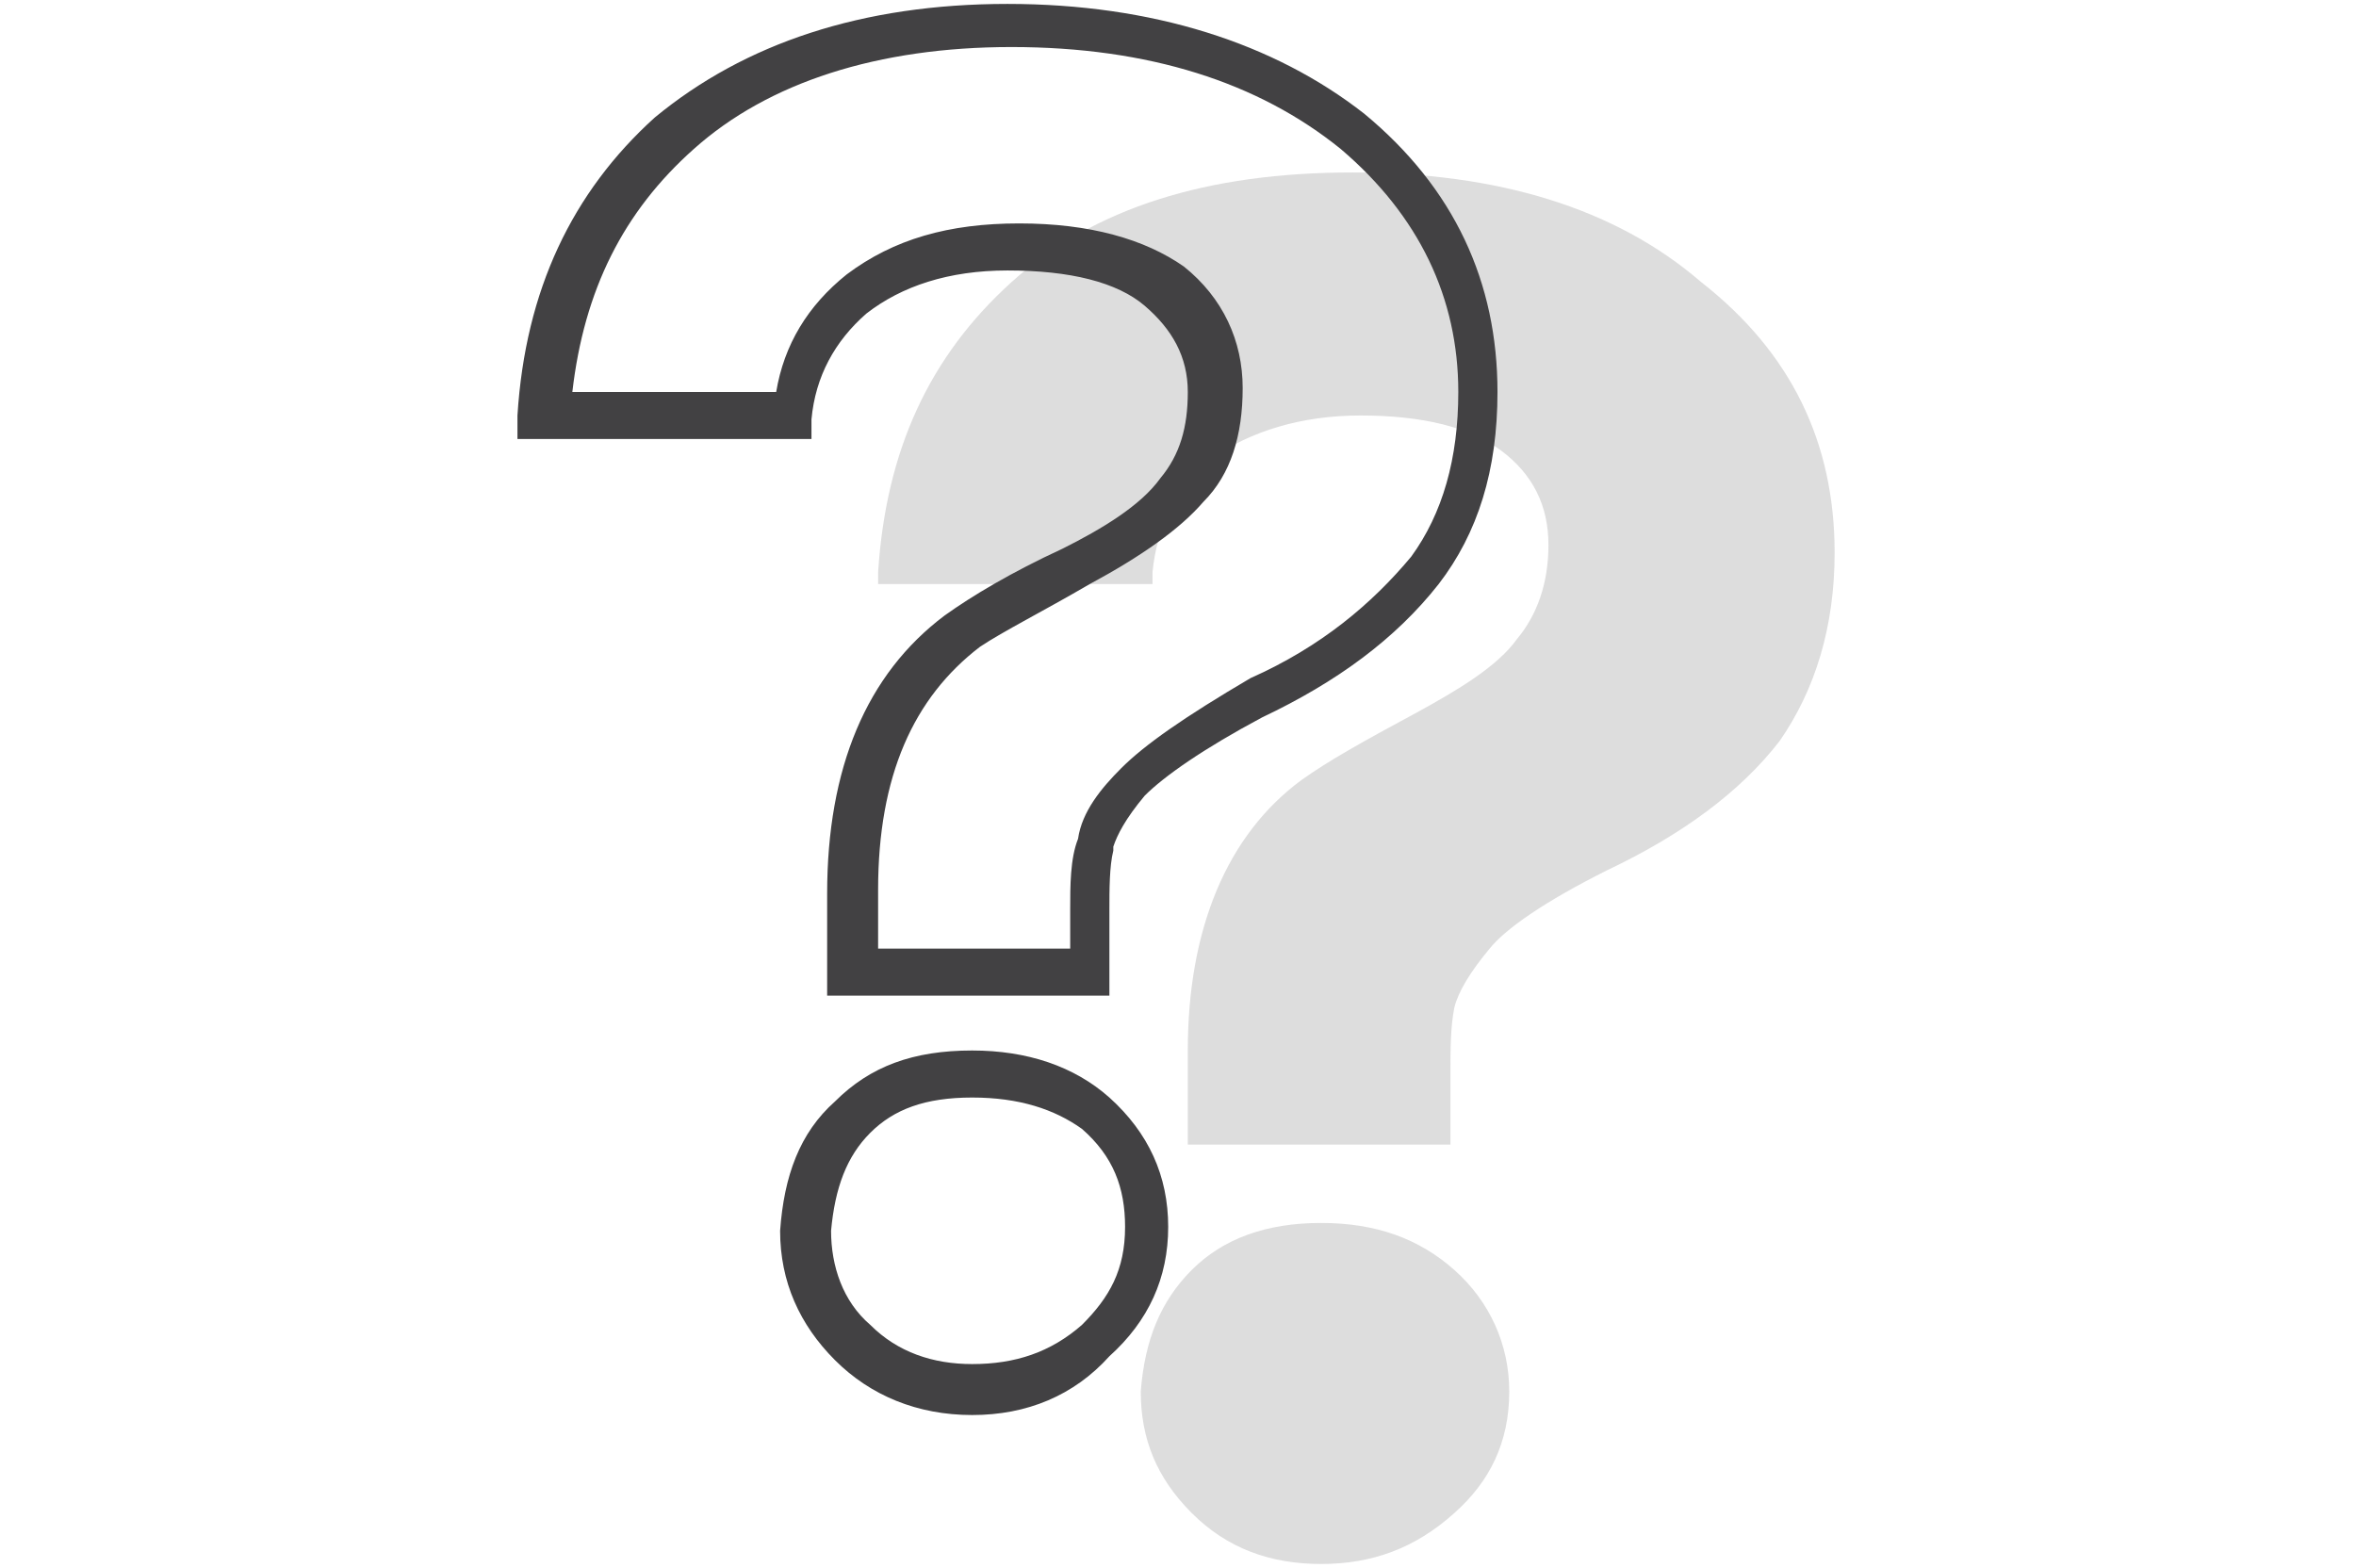
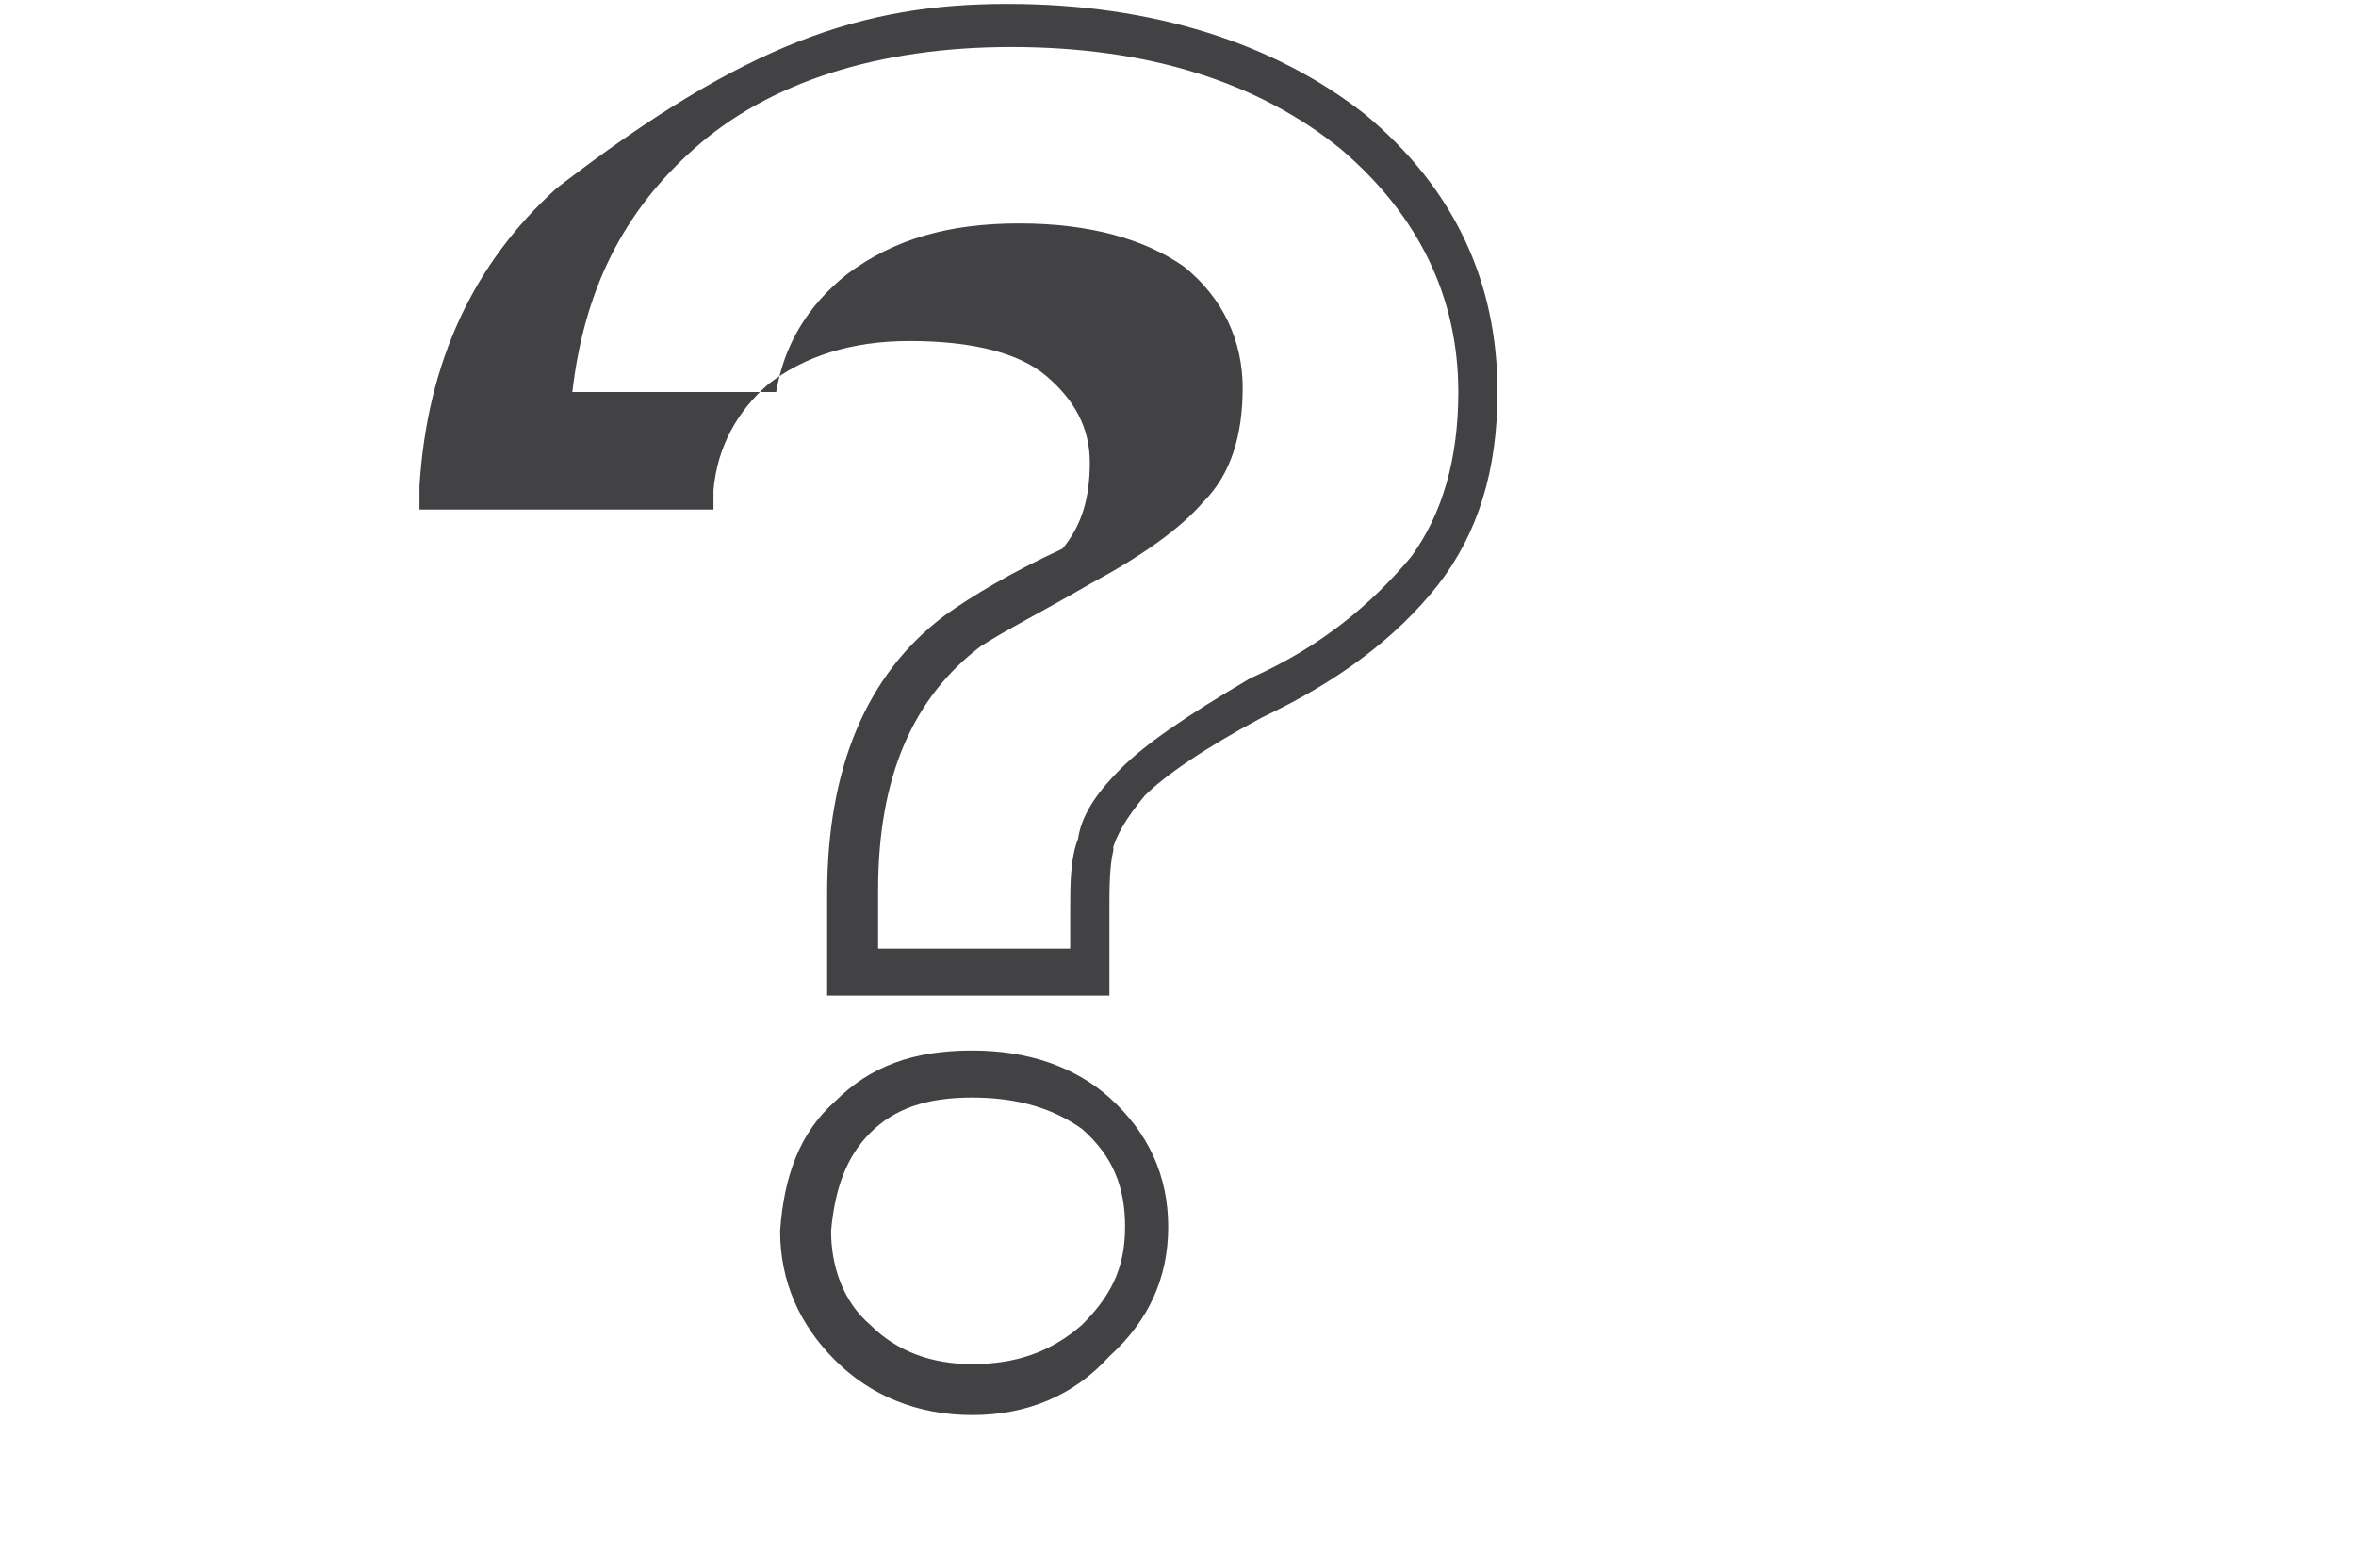
<svg xmlns="http://www.w3.org/2000/svg" xml:space="preserve" style="enable-background:new 0 0 60.1 40;" viewBox="0 0 60.1 40" height="40px" width="60.1px" y="0px" x="0px" id="Layer_1" version="1.1">
  <style type="text/css">
	.st0{opacity:0.18;}
	.st1{fill:#424143;}
</style>
  <g>
    <g class="st0">
      <g>
-         <path d="M46.5,14.1c0,1.8-0.4,3.3-1.4,4.6c-0.9,1.2-2.3,2.3-4.2,3.2c-1.6,0.8-2.6,1.5-3.1,2.1s-0.8,1.1-0.9,1.6     c-0.2,0.5-0.2,1.1-0.2,1.7v1.5h-6.1v-2c0-3.1,0.9-5.3,2.8-6.6c0.7-0.5,1.6-1,2.9-1.7c1.3-0.7,2.2-1.3,2.7-2     c0.6-0.7,0.8-1.5,0.8-2.5s-0.4-2-1.3-2.6c-0.8-0.7-2.1-1-3.8-1c-1.7,0-3,0.4-4,1.2c-0.9,0.8-1.5,1.9-1.6,3.1h-6.4     c0.2-3,1.3-5.3,3.3-7.2c2-1.8,4.8-2.7,8.5-2.7c3.6,0,6.5,0.9,8.7,2.7C45.4,9.3,46.5,11.5,46.5,14.1z M30.6,32.6     c0.8-0.8,1.8-1.1,3.1-1.1c1.3,0,2.3,0.3,3.1,1.1c0.8,0.8,1.3,1.7,1.3,2.9s-0.4,2.1-1.3,2.9c-0.8,0.8-1.9,1.2-3.1,1.2     c-1.3,0-2.3-0.4-3.1-1.2c-0.8-0.8-1.2-1.7-1.2-2.9C29.5,34.3,29.9,33.4,30.6,32.6z" class="st1" />
-         <path d="M33.7,39.9c-1.3,0-2.4-0.4-3.3-1.3c-0.9-0.9-1.3-1.9-1.3-3.1c0.1-1.3,0.5-2.3,1.3-3.1     c0.8-0.8,1.9-1.2,3.3-1.2c1.4,0,2.5,0.4,3.4,1.2c0.9,0.8,1.4,1.9,1.4,3.1c0,1.3-0.5,2.3-1.4,3.1C36.1,39.5,35,39.9,33.7,39.9z      M33.7,31.8c-1.2,0-2.1,0.3-2.8,1c-0.7,0.7-1,1.5-1.1,2.7c0,1,0.4,1.9,1.1,2.6c0.7,0.7,1.7,1.1,2.8,1.1c1.1,0,2.1-0.4,2.9-1.1     c0.8-0.7,1.2-1.6,1.2-2.6c0-1.1-0.4-1.9-1.2-2.6C35.8,32.1,34.9,31.8,33.7,31.8z M37,29.2h-6.7v-2.4c0-3.1,1-5.5,2.9-6.9     c0.7-0.5,1.6-1,2.9-1.7c1.1-0.6,2.1-1.2,2.6-1.9c0.5-0.6,0.8-1.4,0.8-2.4c0-1-0.4-1.8-1.2-2.4c-0.8-0.6-2-0.9-3.6-0.9     c-1.5,0-2.8,0.4-3.8,1.1c-0.9,0.7-1.4,1.8-1.5,2.9l0,0.3h-7l0-0.3c0.2-3.1,1.3-5.5,3.4-7.4c2.1-1.9,5-2.8,8.7-2.8     c3.7,0,6.7,0.9,8.9,2.8c2.3,1.8,3.4,4.1,3.4,6.9c0,1.9-0.5,3.5-1.4,4.8c-1,1.3-2.5,2.4-4.4,3.3c-1.6,0.8-2.6,1.5-3,2     c-0.5,0.6-0.8,1.1-0.9,1.5C37,26.2,37,26.8,37,27.3V29.2z M30.9,28.5h5.5v-1.2c0-0.6,0-1.2,0.2-1.8c0.1-0.6,0.6-1.2,1-1.7     c0.5-0.6,1.6-1.3,3.2-2.2c1.8-0.9,3.2-1.9,4.1-3.1c0.9-1.2,1.3-2.6,1.3-4.4c0-2.5-1.1-4.7-3.2-6.4C40.9,6,38,5.1,34.5,5.1     c-3.5,0-6.3,0.9-8.3,2.6c-1.9,1.8-3,3.9-3.2,6.7h5.7c0.2-1.2,0.8-2.3,1.7-3.1c1.1-0.9,2.5-1.3,4.2-1.3c1.8,0,3.1,0.4,4,1.1     c0.9,0.7,1.4,1.7,1.4,2.9c0,1.1-0.3,2-0.9,2.8c-0.6,0.8-1.7,1.4-2.8,2c-1.2,0.7-2.2,1.2-2.8,1.7c-1.8,1.3-2.7,3.4-2.7,6.4V28.5z" class="st1" />
-       </g>
+         </g>
    </g>
    <g>
-       <path d="M24.8,36.1c-1.4,0-2.6-0.5-3.5-1.4c-0.9-0.9-1.4-2-1.4-3.3c0.1-1.4,0.5-2.5,1.4-3.3l0,0c0,0,0,0,0,0    c0.9-0.9,2-1.3,3.5-1.3c1.4,0,2.6,0.4,3.5,1.2c1,0.9,1.5,2,1.5,3.3c0,1.3-0.5,2.4-1.5,3.3C27.4,35.6,26.2,36.1,24.8,36.1z     M24.8,28c-1.2,0-2,0.3-2.6,0.9h0c-0.6,0.6-0.9,1.4-1,2.5c0,0.9,0.3,1.8,1,2.4c0.7,0.7,1.6,1,2.6,1c1.1,0,2-0.3,2.8-1    c0.7-0.7,1.1-1.4,1.1-2.5c0-1-0.3-1.8-1.1-2.5C26.9,28.3,26,28,24.8,28z M28.4,25.4h-7.3v-2.6c0-3.2,1-5.6,3-7.1    c0.7-0.5,1.7-1.1,3-1.7c1-0.5,2-1.1,2.5-1.8c0.5-0.6,0.7-1.3,0.7-2.2c0-0.9-0.4-1.6-1.1-2.2c-0.7-0.6-1.9-0.9-3.5-0.9    c-1.5,0-2.7,0.4-3.6,1.1c-0.8,0.7-1.3,1.6-1.4,2.7l0,0.5h-7.5l0-0.6c0.2-3.2,1.4-5.7,3.5-7.6C19,1.1,22,0.1,25.7,0.1    c3.7,0,6.8,1,9.1,2.8c2.3,1.9,3.4,4.3,3.4,7.1c0,2-0.5,3.6-1.5,4.9c-1.1,1.4-2.6,2.5-4.5,3.4c-1.5,0.8-2.5,1.5-3,2    c-0.5,0.6-0.7,1-0.8,1.3l0,0.1c-0.1,0.4-0.1,1-0.1,1.5V25.4z M22.3,24.2h5v-1c0-0.6,0-1.3,0.2-1.8c0.1-0.7,0.6-1.3,1.1-1.8    c0.6-0.6,1.6-1.3,3.3-2.3c1.8-0.8,3.1-1.9,4.1-3.1c0.8-1.1,1.2-2.5,1.2-4.2c0-2.4-1-4.5-3-6.2c-2.1-1.7-4.9-2.6-8.4-2.6    c-3.4,0-6.2,0.9-8.1,2.6c-1.8,1.6-2.8,3.6-3.1,6.2h5.2c0.2-1.2,0.8-2.2,1.8-3c1.2-0.9,2.6-1.3,4.4-1.3c1.8,0,3.2,0.4,4.2,1.1    c1,0.8,1.5,1.9,1.5,3.1c0,1.2-0.3,2.2-1,2.9c-0.6,0.7-1.6,1.4-2.9,2.1c-1.2,0.7-2.2,1.2-2.8,1.6c-1.7,1.3-2.6,3.3-2.6,6.2V24.2z" class="st1" />
+       <path d="M24.8,36.1c-1.4,0-2.6-0.5-3.5-1.4c-0.9-0.9-1.4-2-1.4-3.3c0.1-1.4,0.5-2.5,1.4-3.3l0,0c0,0,0,0,0,0    c0.9-0.9,2-1.3,3.5-1.3c1.4,0,2.6,0.4,3.5,1.2c1,0.9,1.5,2,1.5,3.3c0,1.3-0.5,2.4-1.5,3.3C27.4,35.6,26.2,36.1,24.8,36.1z     M24.8,28c-1.2,0-2,0.3-2.6,0.9h0c-0.6,0.6-0.9,1.4-1,2.5c0,0.9,0.3,1.8,1,2.4c0.7,0.7,1.6,1,2.6,1c1.1,0,2-0.3,2.8-1    c0.7-0.7,1.1-1.4,1.1-2.5c0-1-0.3-1.8-1.1-2.5C26.9,28.3,26,28,24.8,28z M28.4,25.4h-7.3v-2.6c0-3.2,1-5.6,3-7.1    c0.7-0.5,1.7-1.1,3-1.7c0.5-0.6,0.7-1.3,0.7-2.2c0-0.9-0.4-1.6-1.1-2.2c-0.7-0.6-1.9-0.9-3.5-0.9    c-1.5,0-2.7,0.4-3.6,1.1c-0.8,0.7-1.3,1.6-1.4,2.7l0,0.5h-7.5l0-0.6c0.2-3.2,1.4-5.7,3.5-7.6C19,1.1,22,0.1,25.7,0.1    c3.7,0,6.8,1,9.1,2.8c2.3,1.9,3.4,4.3,3.4,7.1c0,2-0.5,3.6-1.5,4.9c-1.1,1.4-2.6,2.5-4.5,3.4c-1.5,0.8-2.5,1.5-3,2    c-0.5,0.6-0.7,1-0.8,1.3l0,0.1c-0.1,0.4-0.1,1-0.1,1.5V25.4z M22.3,24.2h5v-1c0-0.6,0-1.3,0.2-1.8c0.1-0.7,0.6-1.3,1.1-1.8    c0.6-0.6,1.6-1.3,3.3-2.3c1.8-0.8,3.1-1.9,4.1-3.1c0.8-1.1,1.2-2.5,1.2-4.2c0-2.4-1-4.5-3-6.2c-2.1-1.7-4.9-2.6-8.4-2.6    c-3.4,0-6.2,0.9-8.1,2.6c-1.8,1.6-2.8,3.6-3.1,6.2h5.2c0.2-1.2,0.8-2.2,1.8-3c1.2-0.9,2.6-1.3,4.4-1.3c1.8,0,3.2,0.4,4.2,1.1    c1,0.8,1.5,1.9,1.5,3.1c0,1.2-0.3,2.2-1,2.9c-0.6,0.7-1.6,1.4-2.9,2.1c-1.2,0.7-2.2,1.2-2.8,1.6c-1.7,1.3-2.6,3.3-2.6,6.2V24.2z" class="st1" />
    </g>
  </g>
</svg>